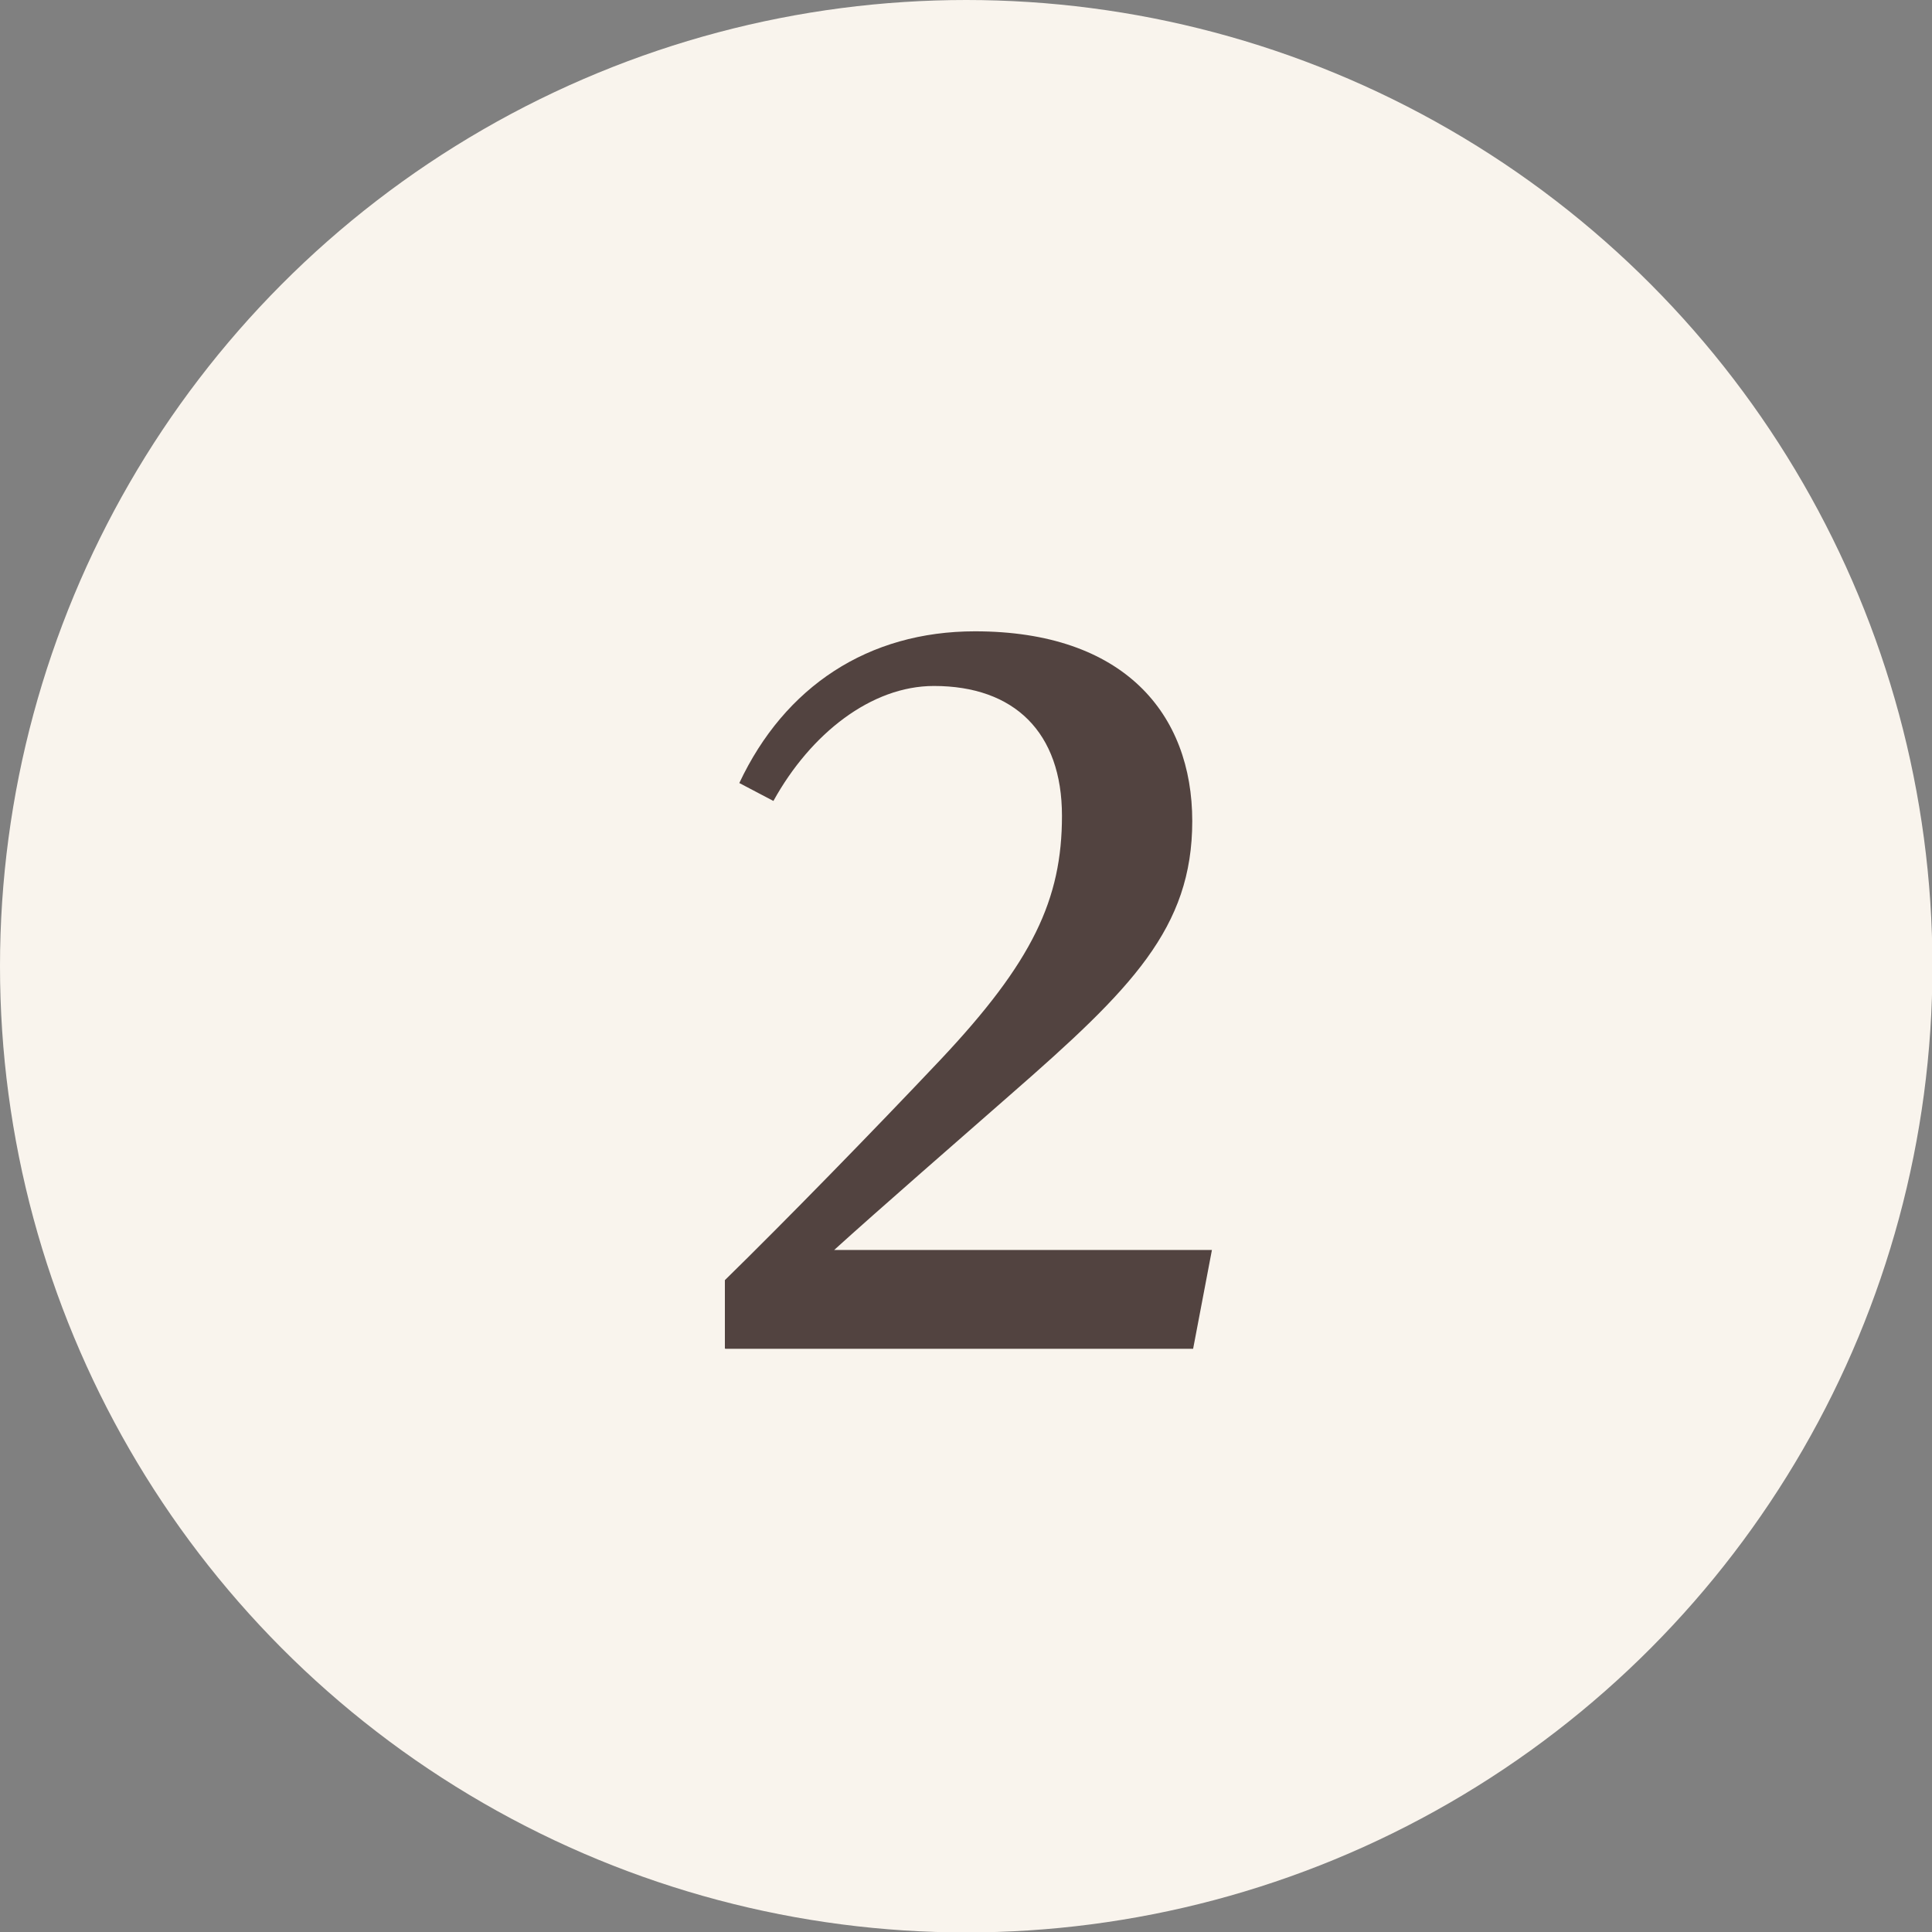
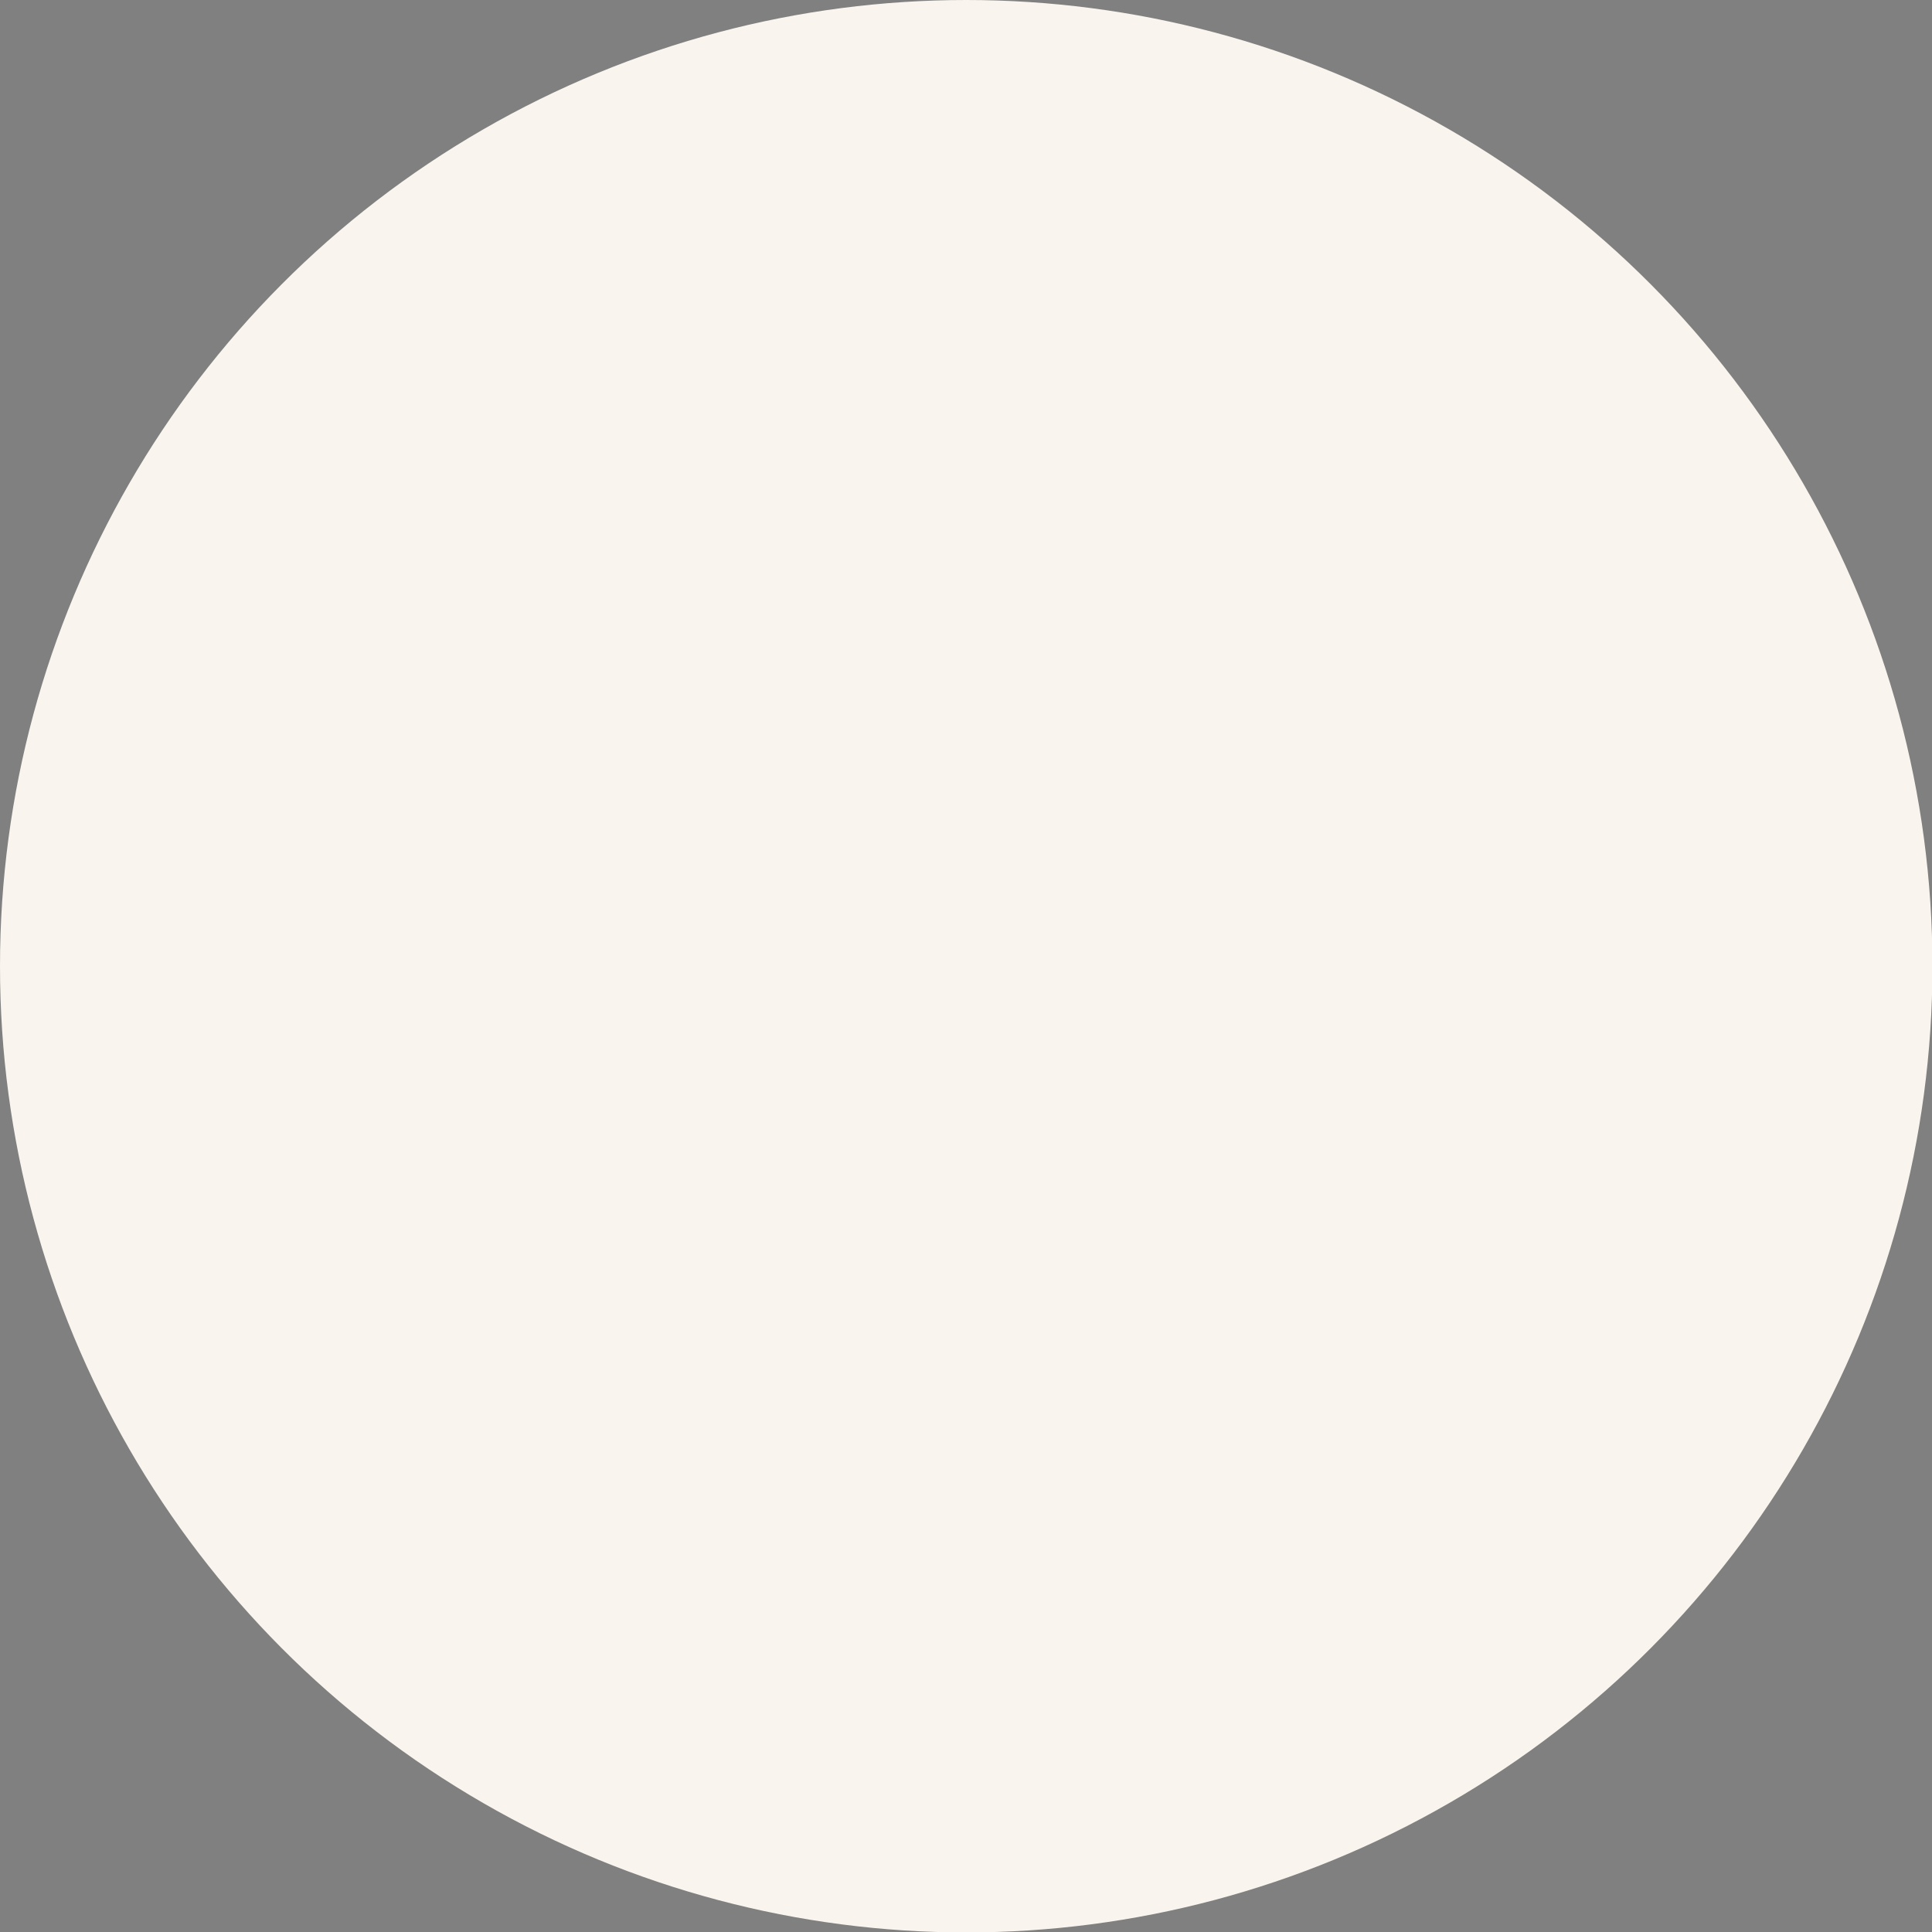
<svg xmlns="http://www.w3.org/2000/svg" id="_レイヤー_2" data-name="レイヤー 2" viewBox="0 0 44.19 44.19">
  <rect x="0" y="0" width="44.19" height="44.19" fill="#808080" stroke="none" />
  <defs>
    <style>
      .cls-1 {
        fill: #f9f4ed;
      }

      .cls-2 {
        fill: #524340;
      }
    </style>
  </defs>
  <g id="_テキスト" data-name="テキスト">
    <g>
      <circle class="cls-1" cx="22.1" cy="22.1" r="22.1" />
-       <path class="cls-2" d="M16.58,30.84v-1.56c1.35-1.32,3.41-3.43,4.93-5.04,2.11-2.24,2.78-3.67,2.78-5.58s-1.09-2.97-2.93-2.97c-1.43,0-2.82,1.09-3.67,2.63l-.78-.41c1.04-2.21,2.95-3.47,5.39-3.47,3.41,0,4.97,1.89,4.97,4.34s-1.39,3.84-4.15,6.25c-1.06.93-3.06,2.67-4.04,3.56h8.64l-.43,2.26h-10.7Z" />
    </g>
  </g>
</svg>